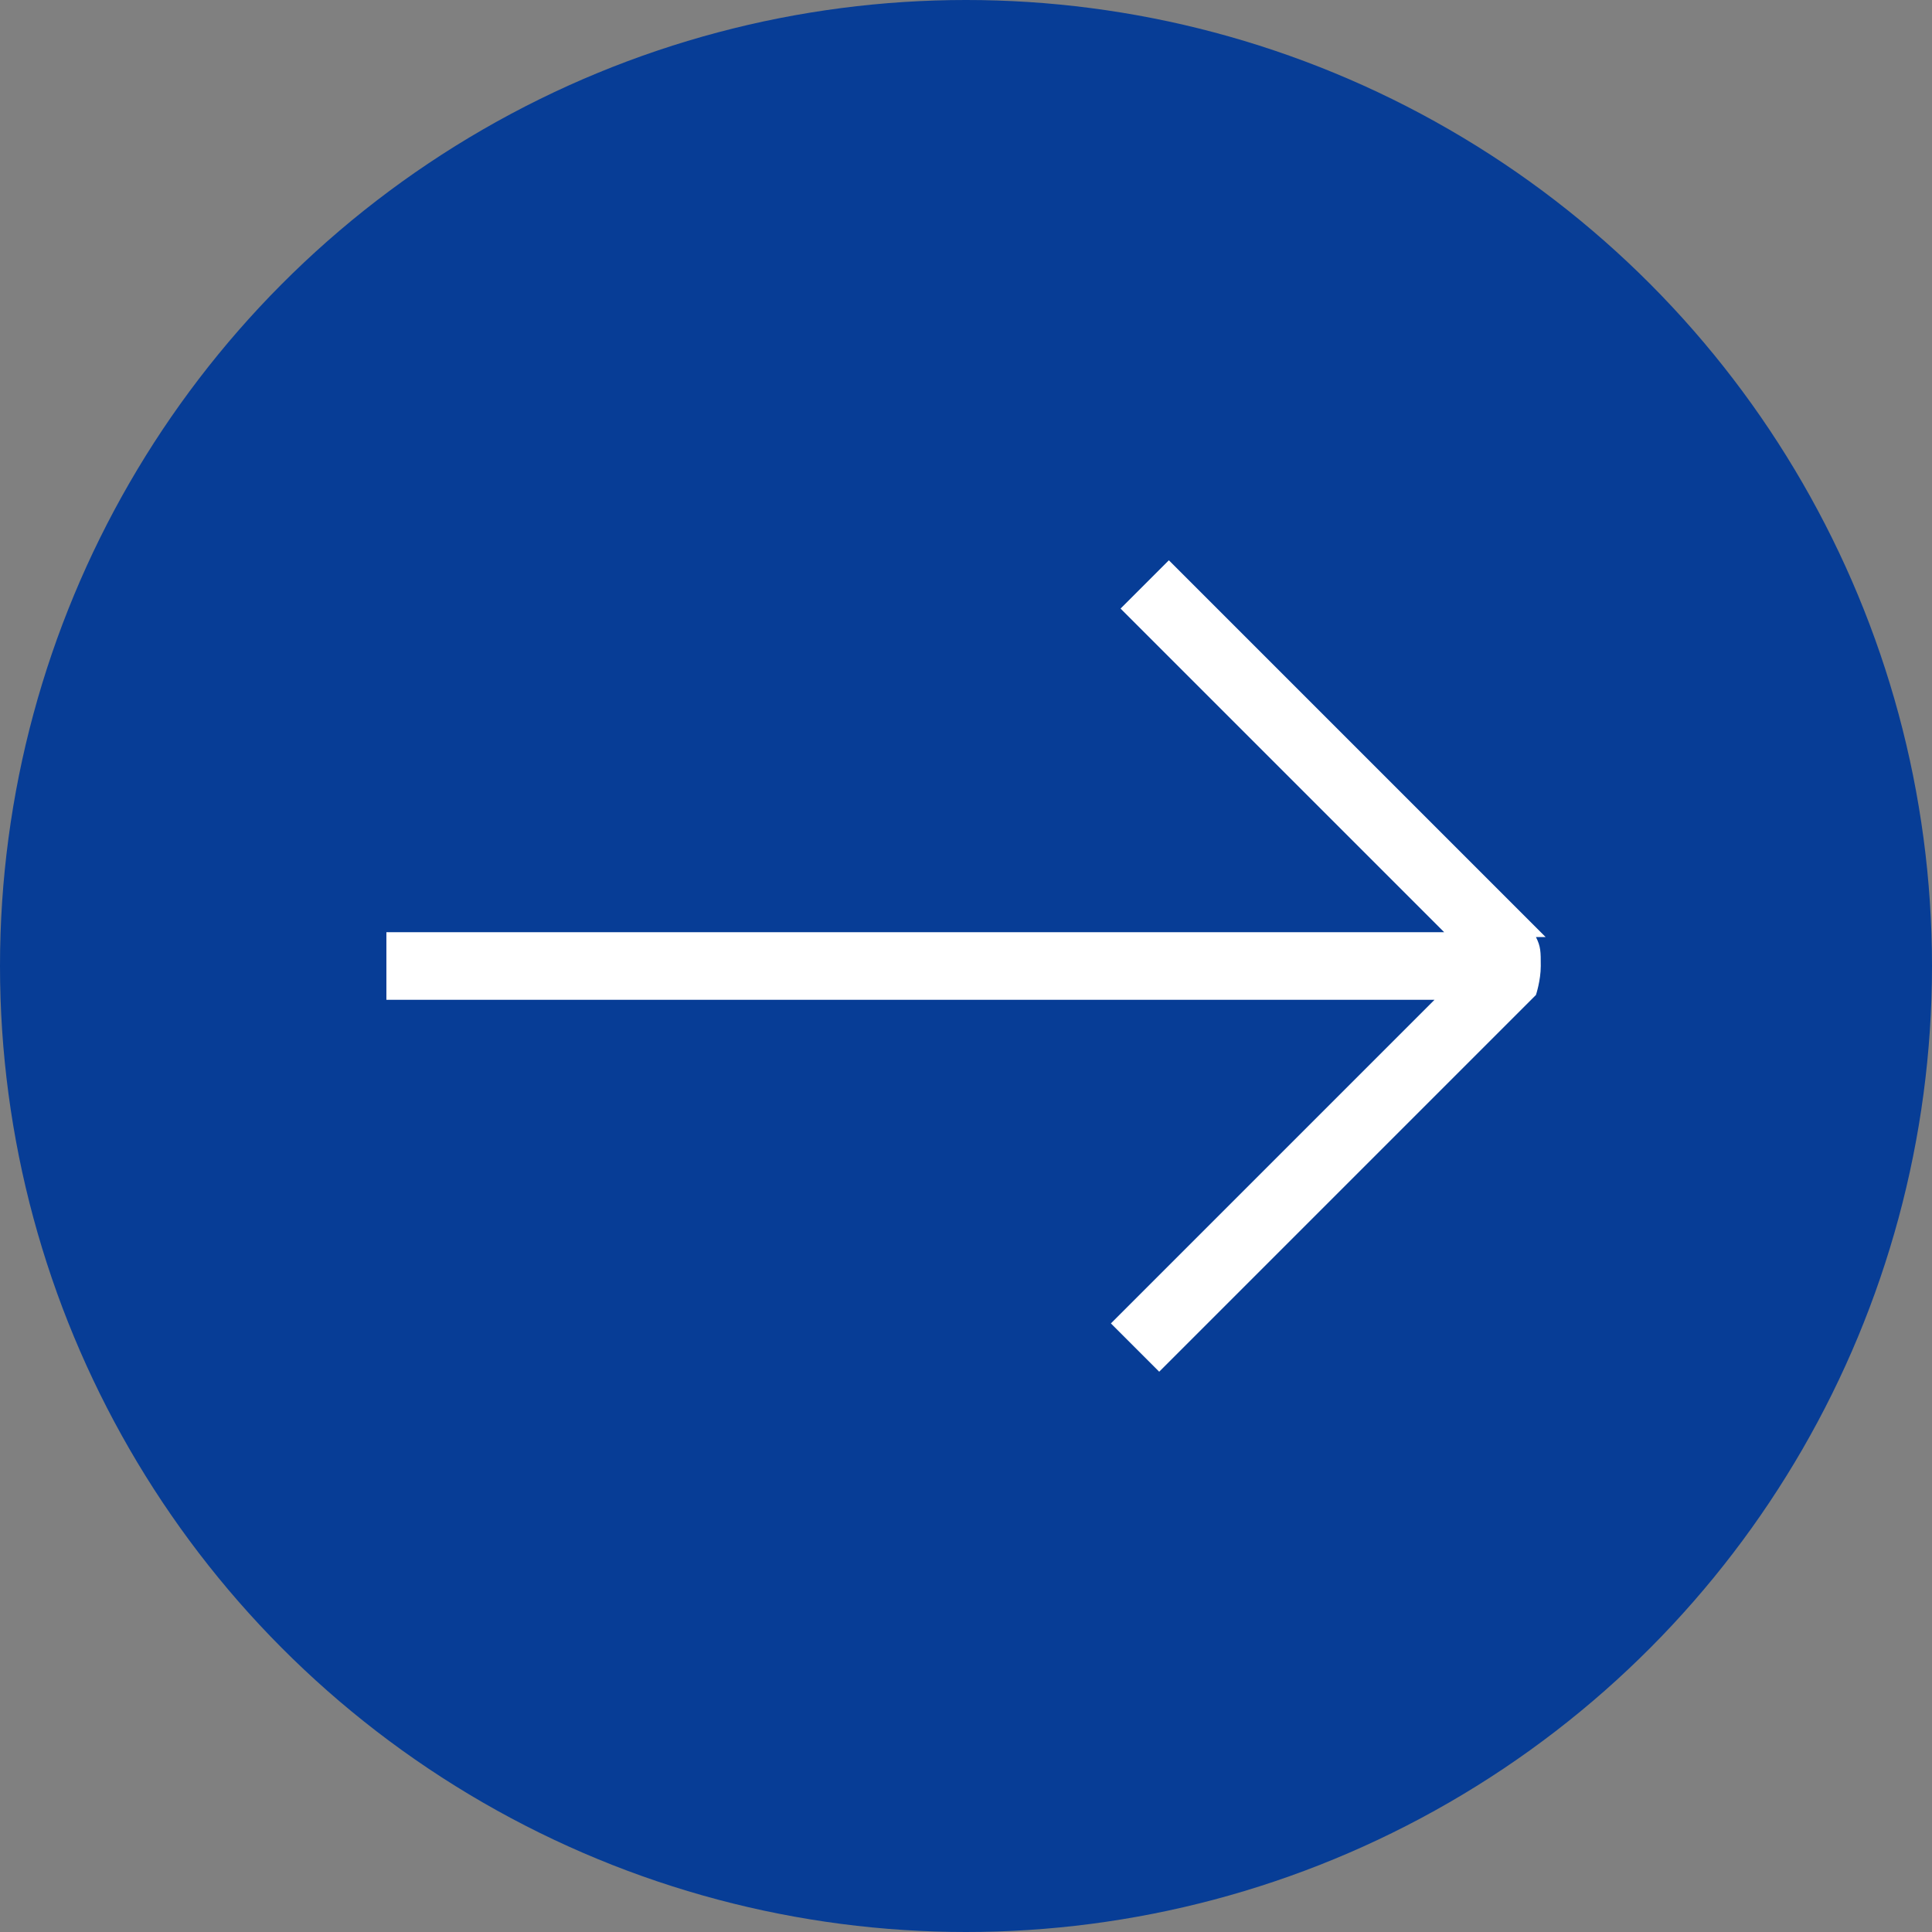
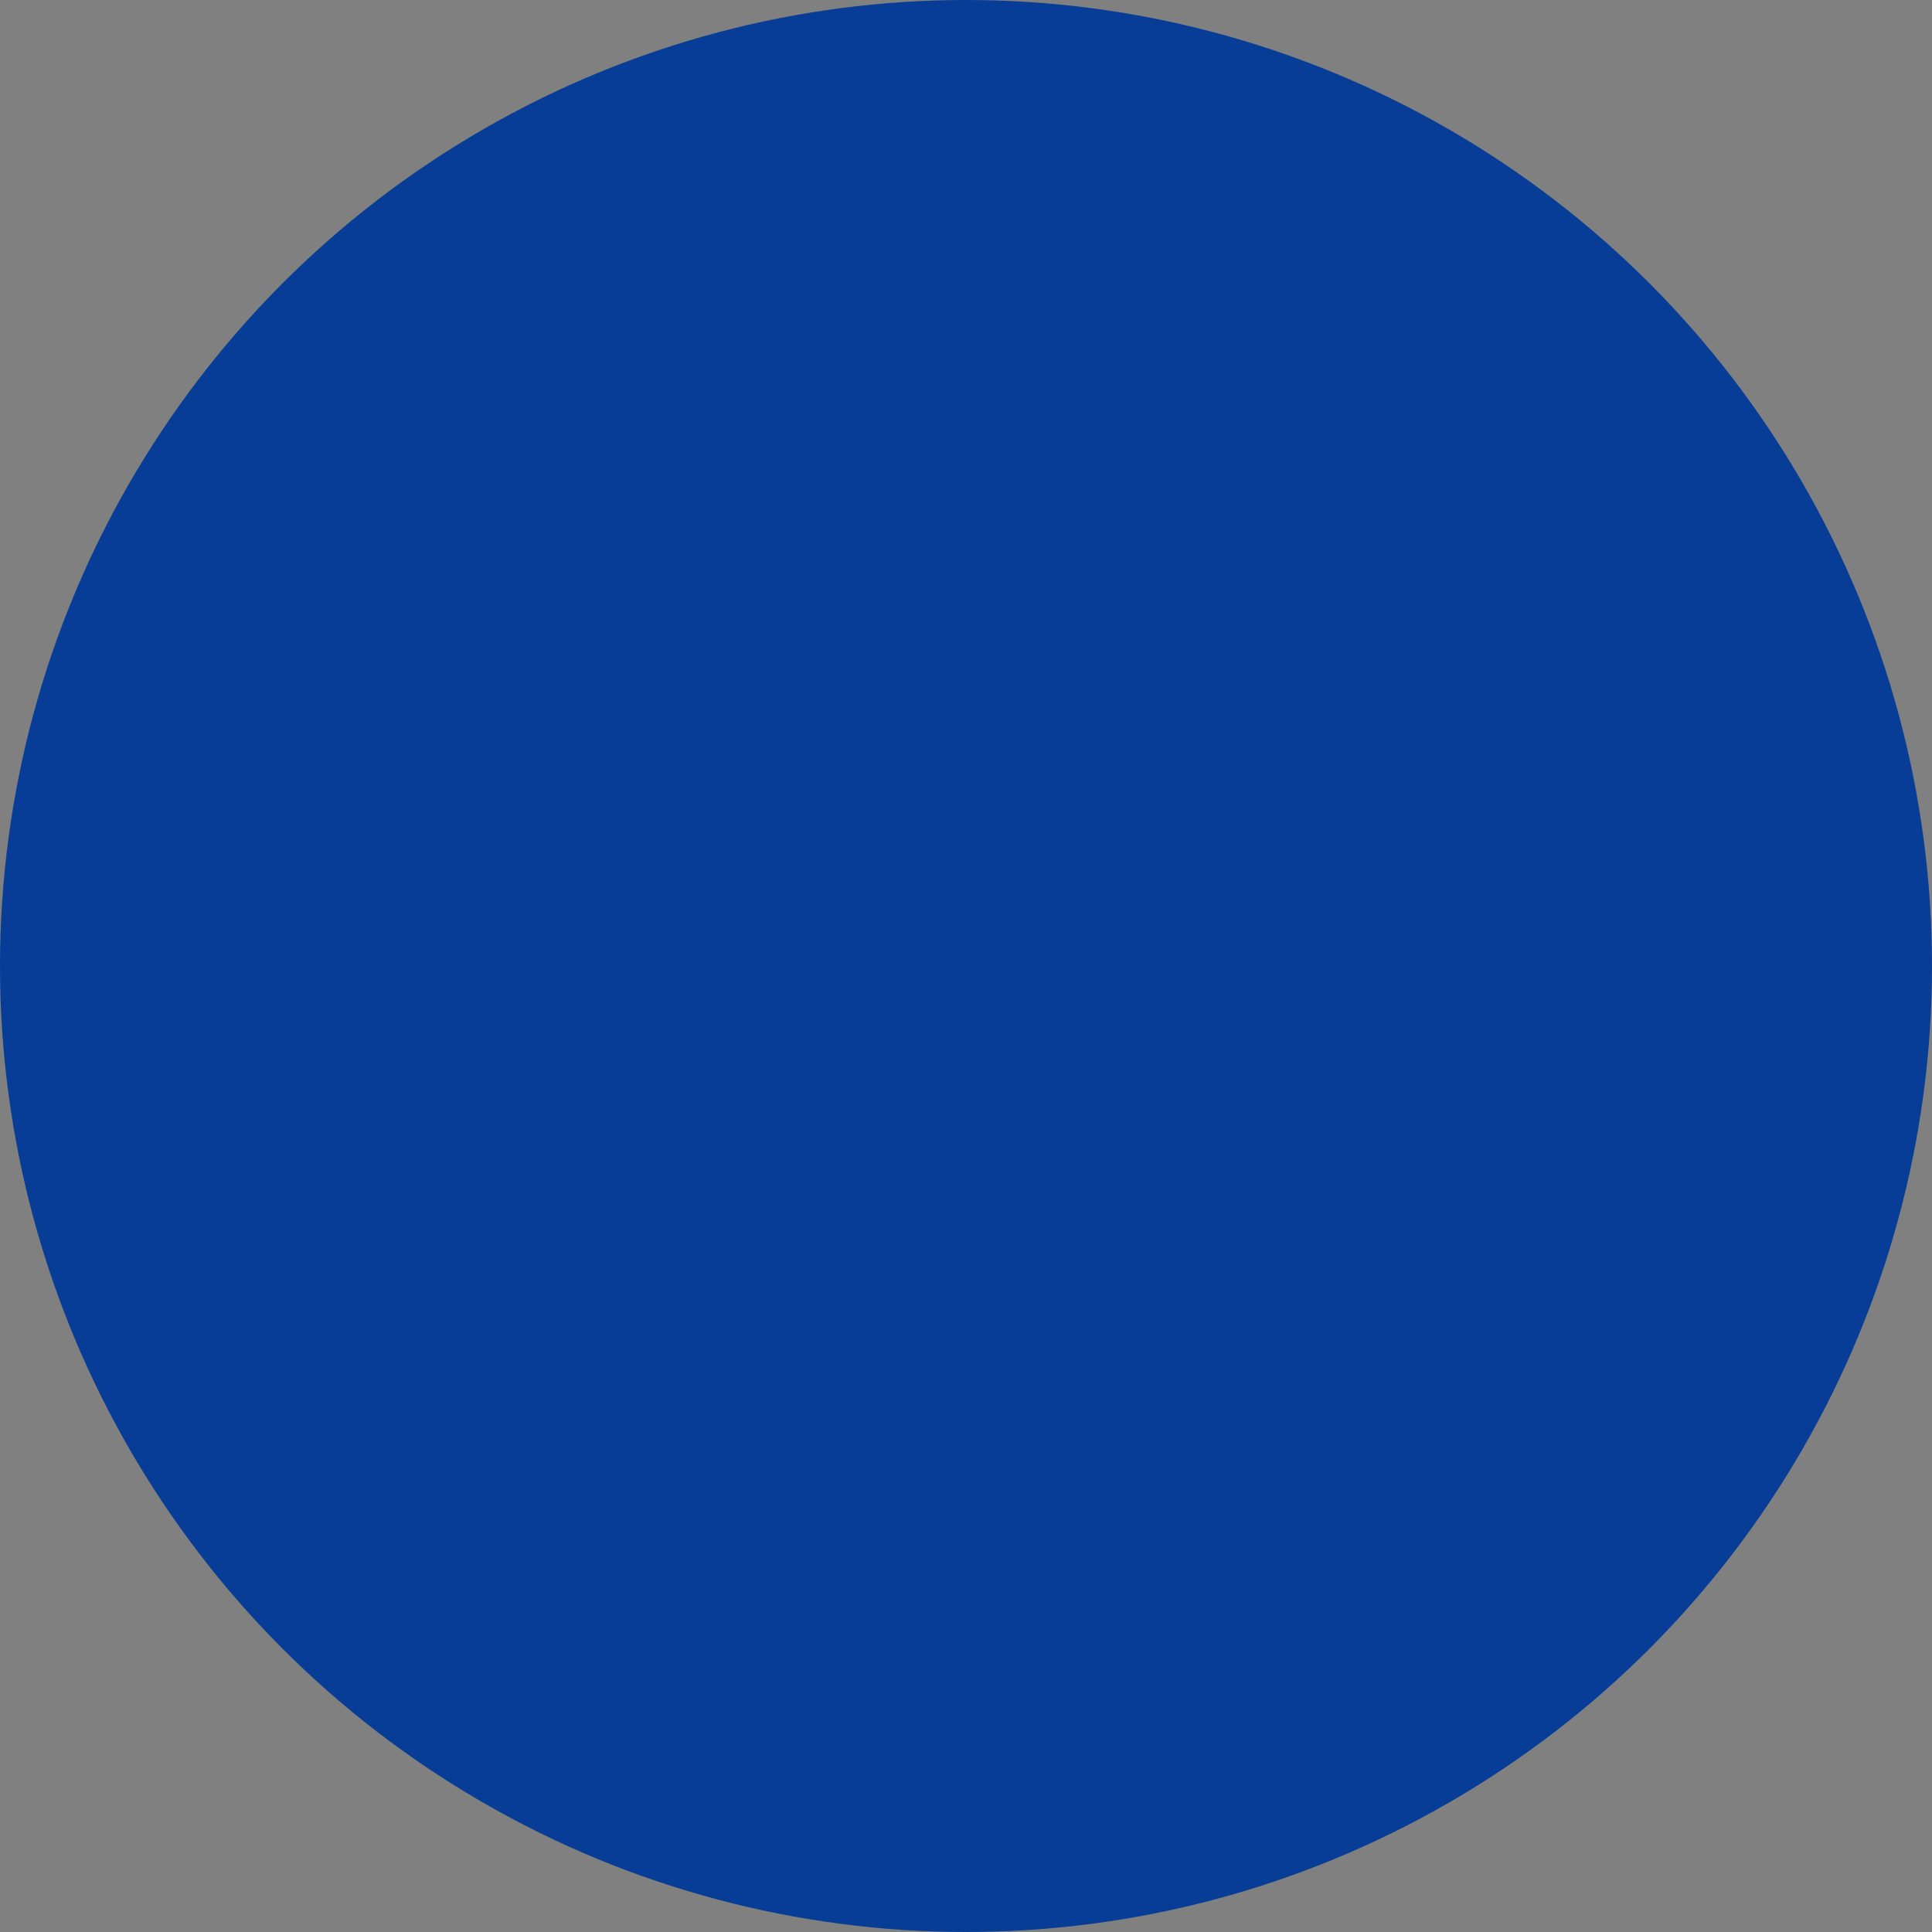
<svg xmlns="http://www.w3.org/2000/svg" id="_レイヤー_1" version="1.1" viewBox="0 0 40 40">
  <rect x="0" y="0" width="40" height="40" fill="#808080" stroke="none" />
  <defs>
    <style>
      .st0 {
        fill: #073d96;
      }

      .st1 {
        fill: #fff;
      }
    </style>
  </defs>
  <circle id="_楕円形_230" class="st0" cx="20" cy="20" r="20" />
-   <path class="st1" d="M32,19.4l-7.8-7.8-1,1,6.7,6.7H8v1.4h21.7l-6.7,6.7,1,1,7.8-7.8s.1-.3.1-.6,0-.4-.1-.6h.1Z" />
</svg>